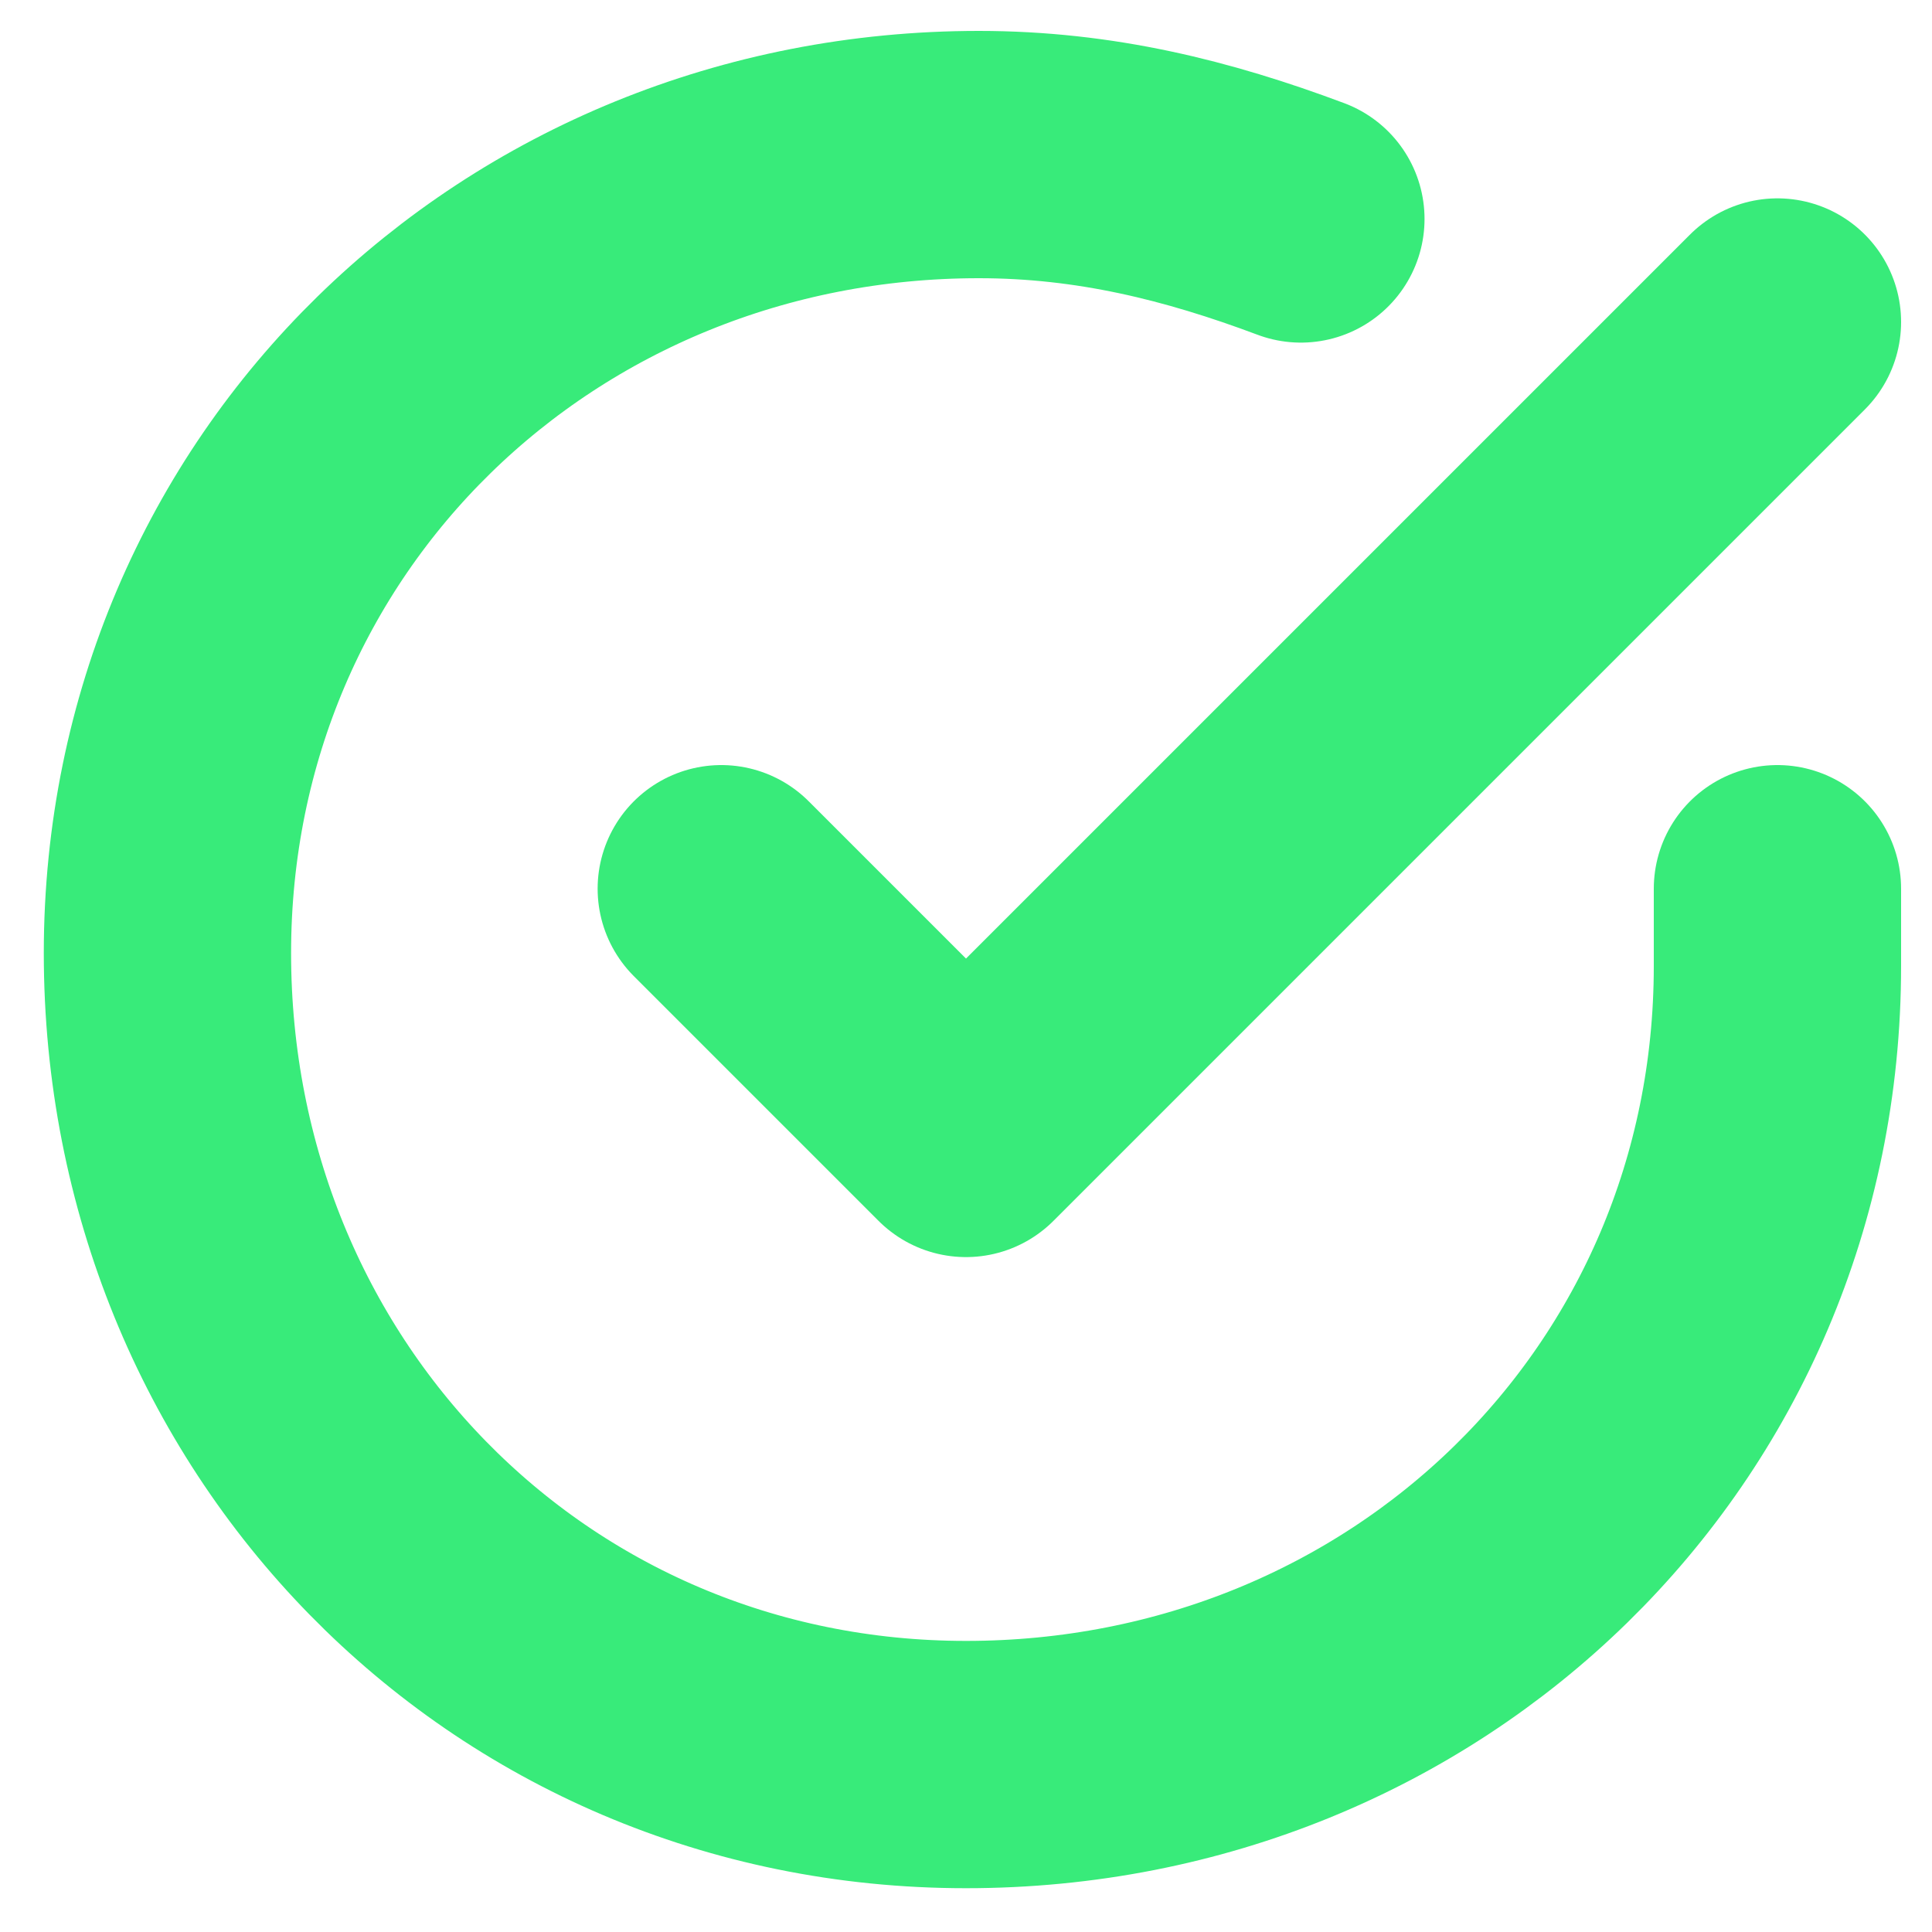
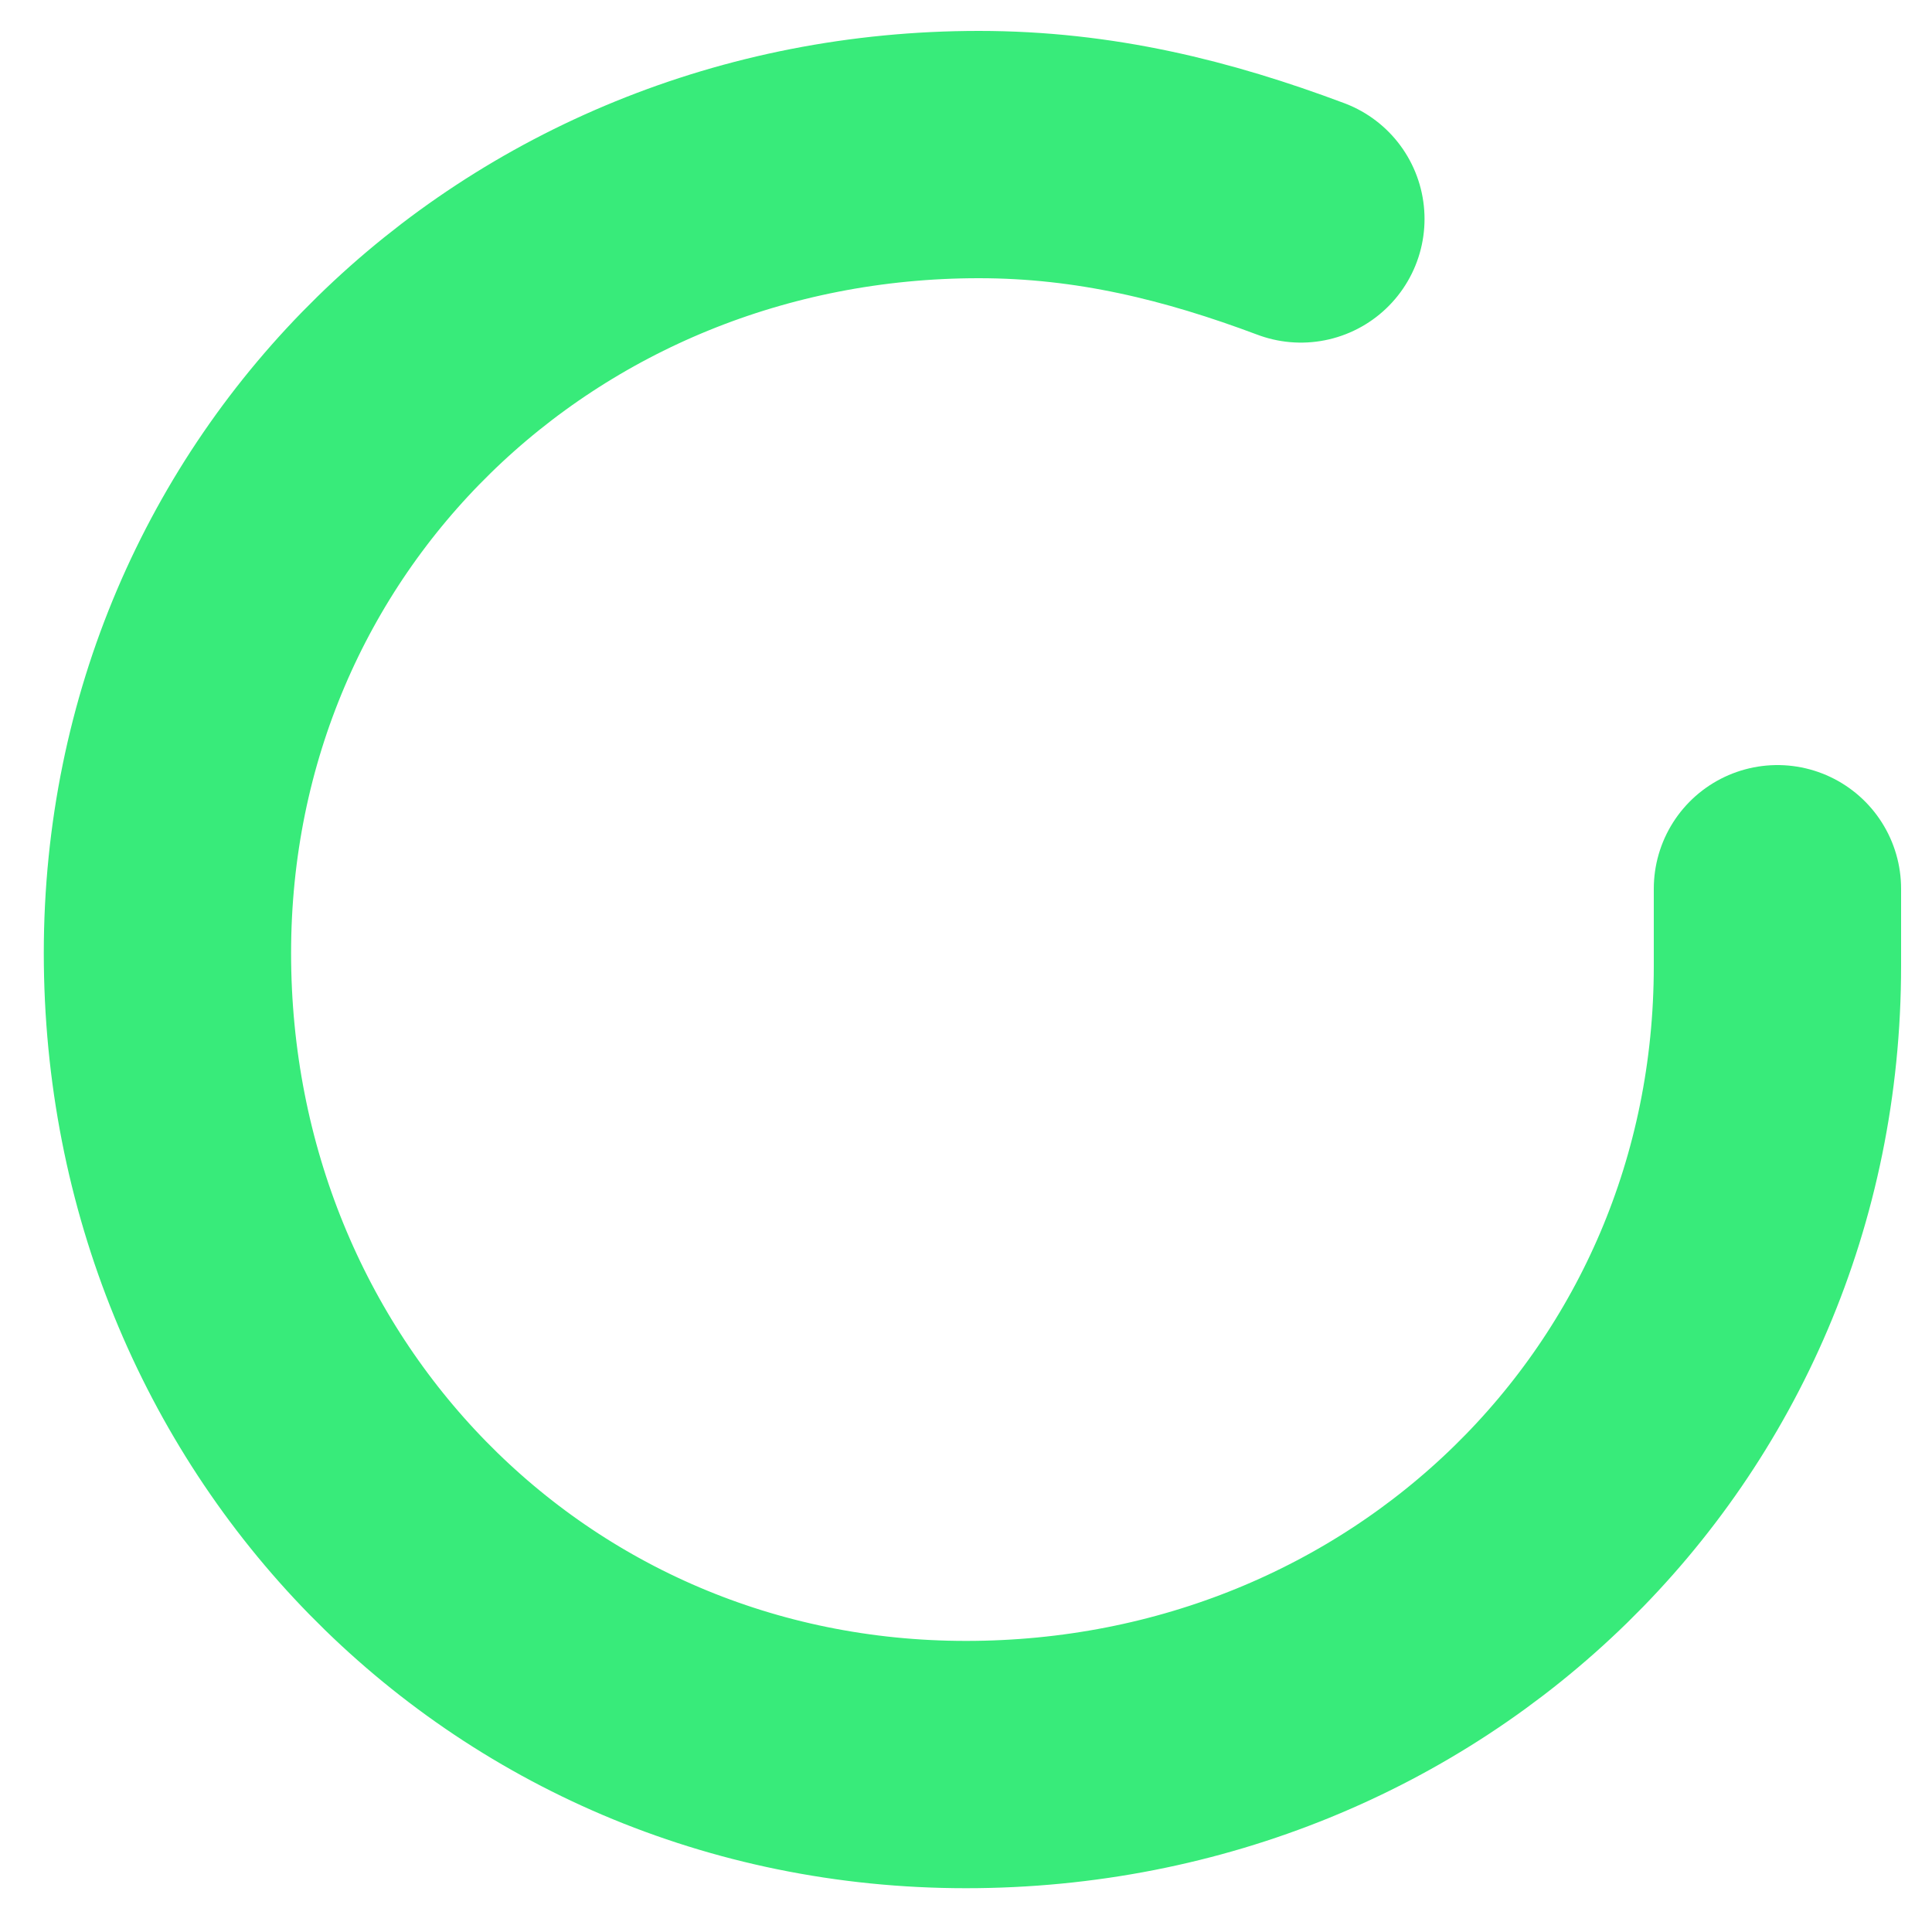
<svg xmlns="http://www.w3.org/2000/svg" xml:space="preserve" id="Layer_1" x="0" y="0" style="enable-background:new 0 0 15 15" version="1.1" viewBox="0 0 15 15">
  <style>.st1{fill:none;stroke:#38eb7a;stroke-width:1.92;stroke-linecap:round;stroke-linejoin:round}</style>
-   <path d="M0 0h15v15H0z" style="fill:none" />
  <path d="M13.8 6.9v.6c0 3.5-2.8 6.2-6.3 6.2s-6.2-2.8-6.2-6.3 2.8-6.2 6.3-6.2c.9 0 1.7.2 2.5.5" class="st1" />
-   <path d="M13.8 2.5 7.5 8.8 5.6 6.9" class="st1" />
</svg>